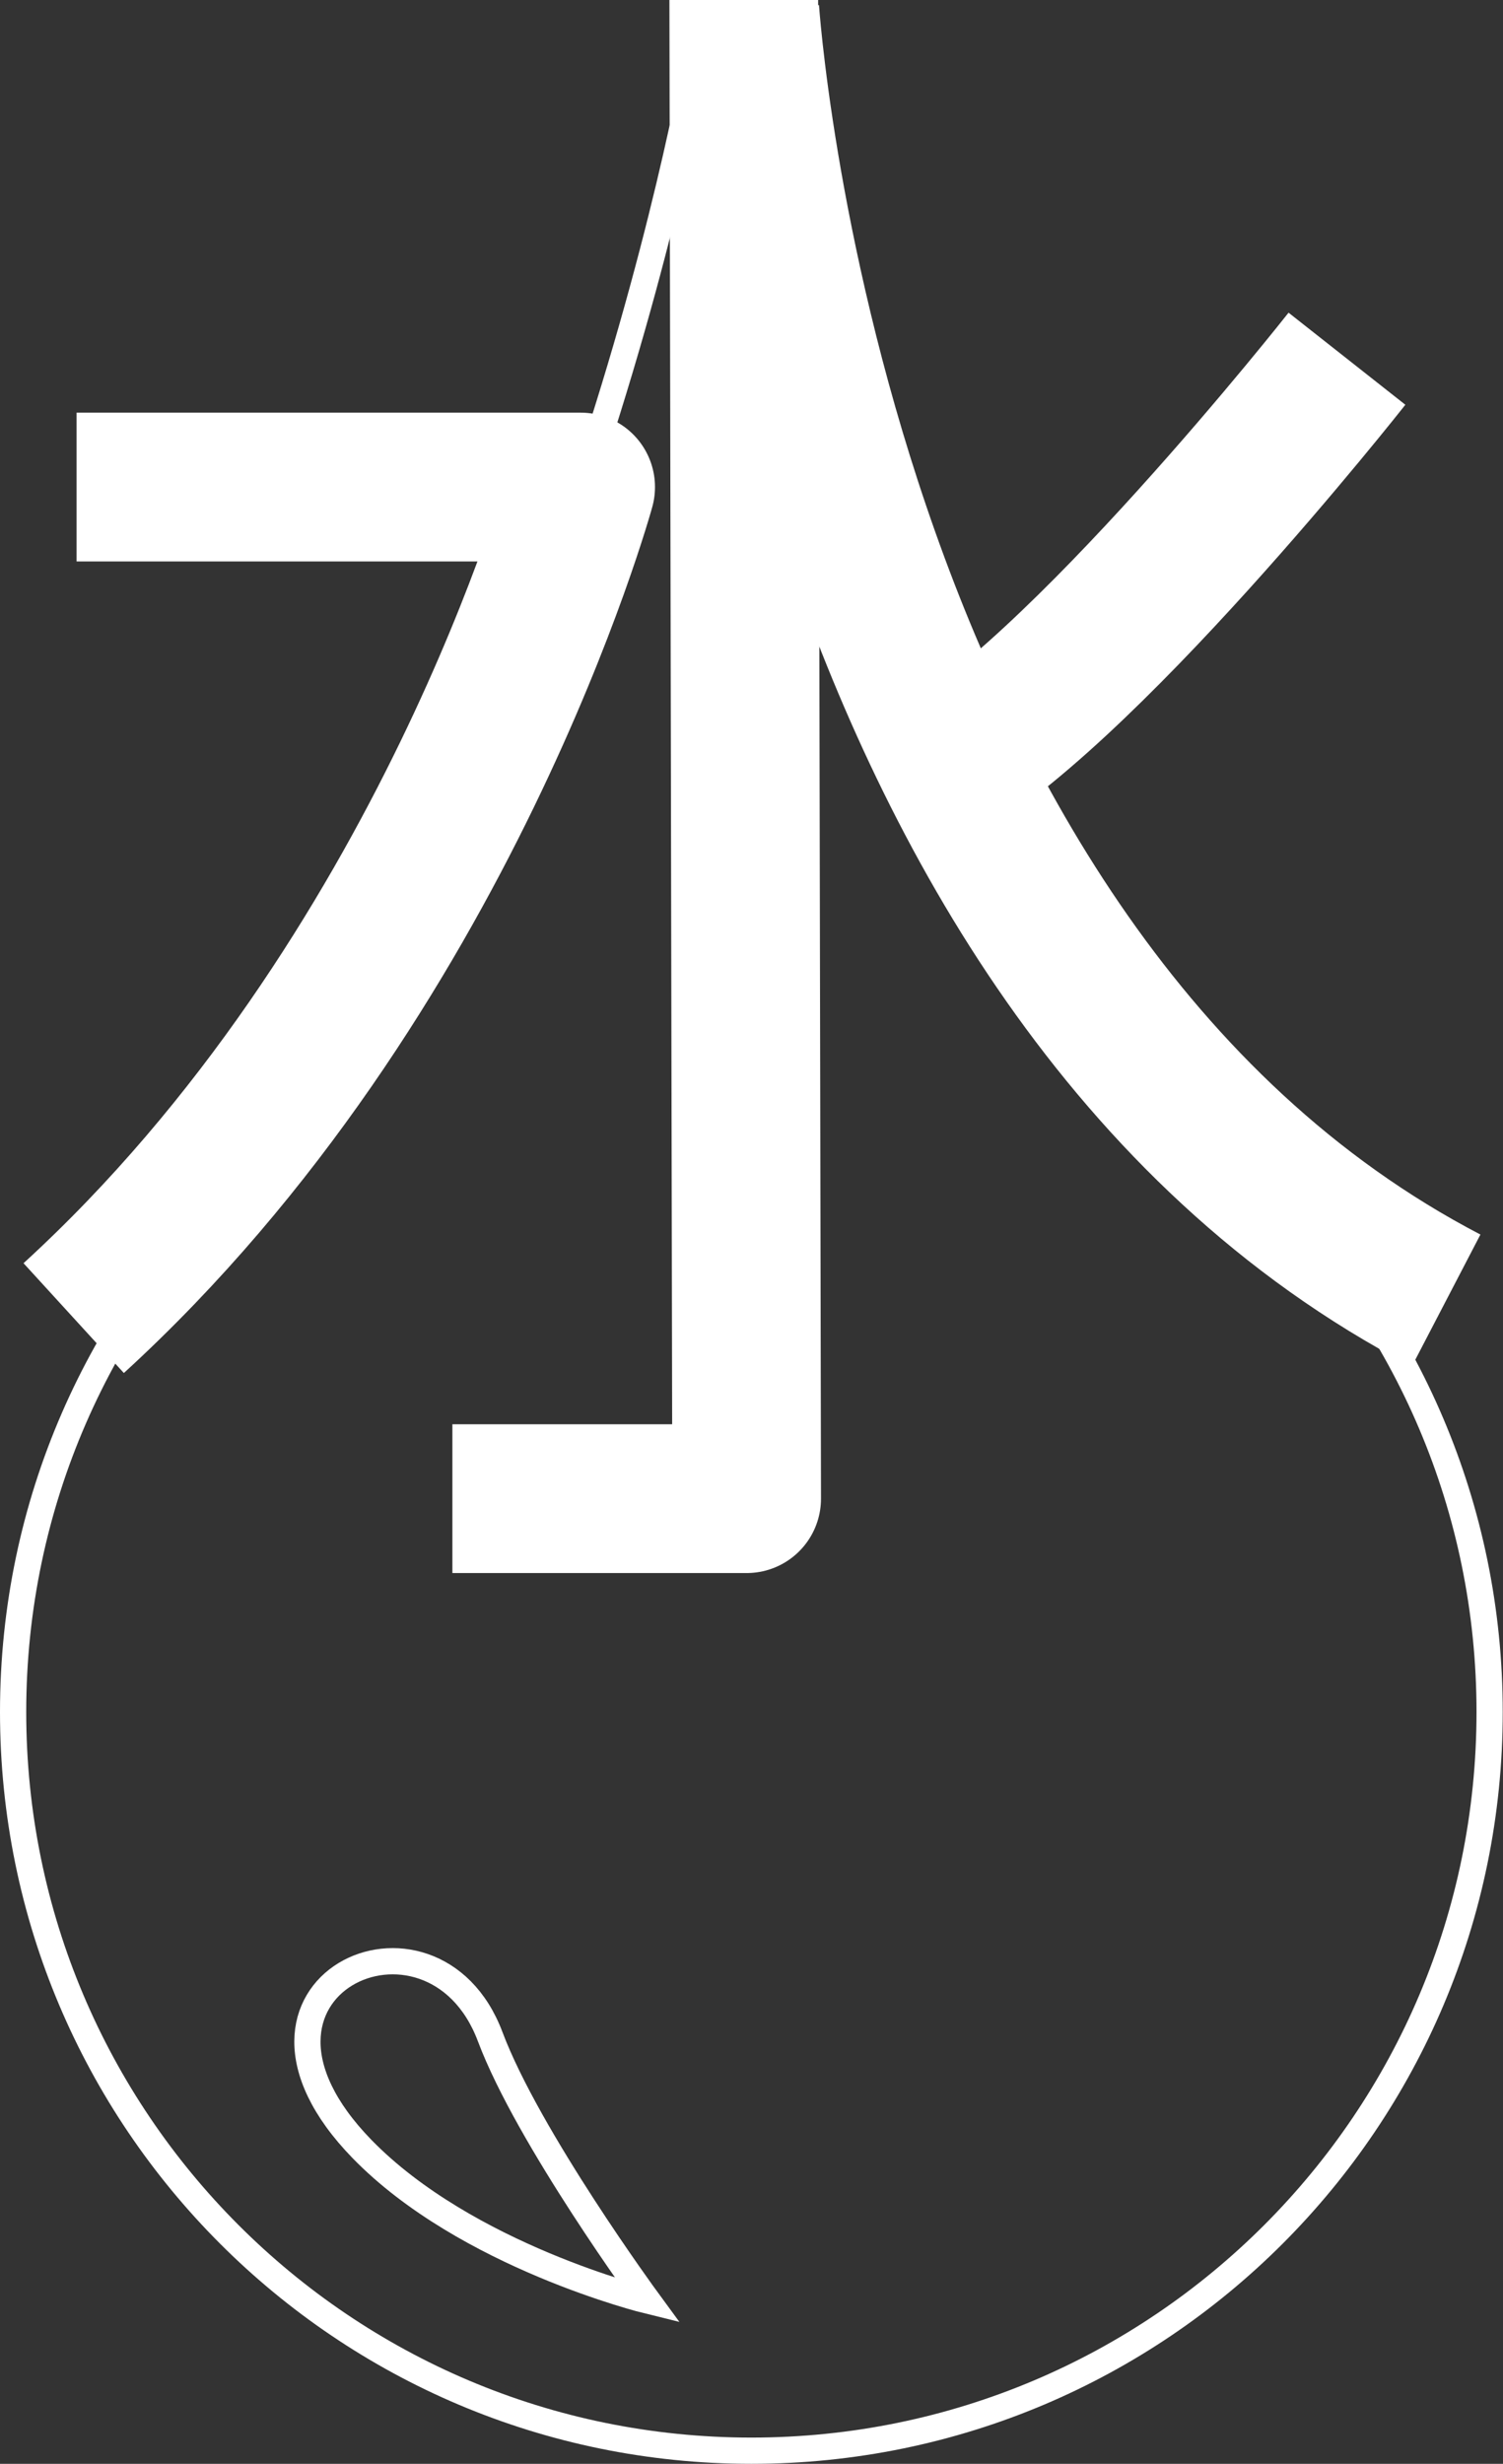
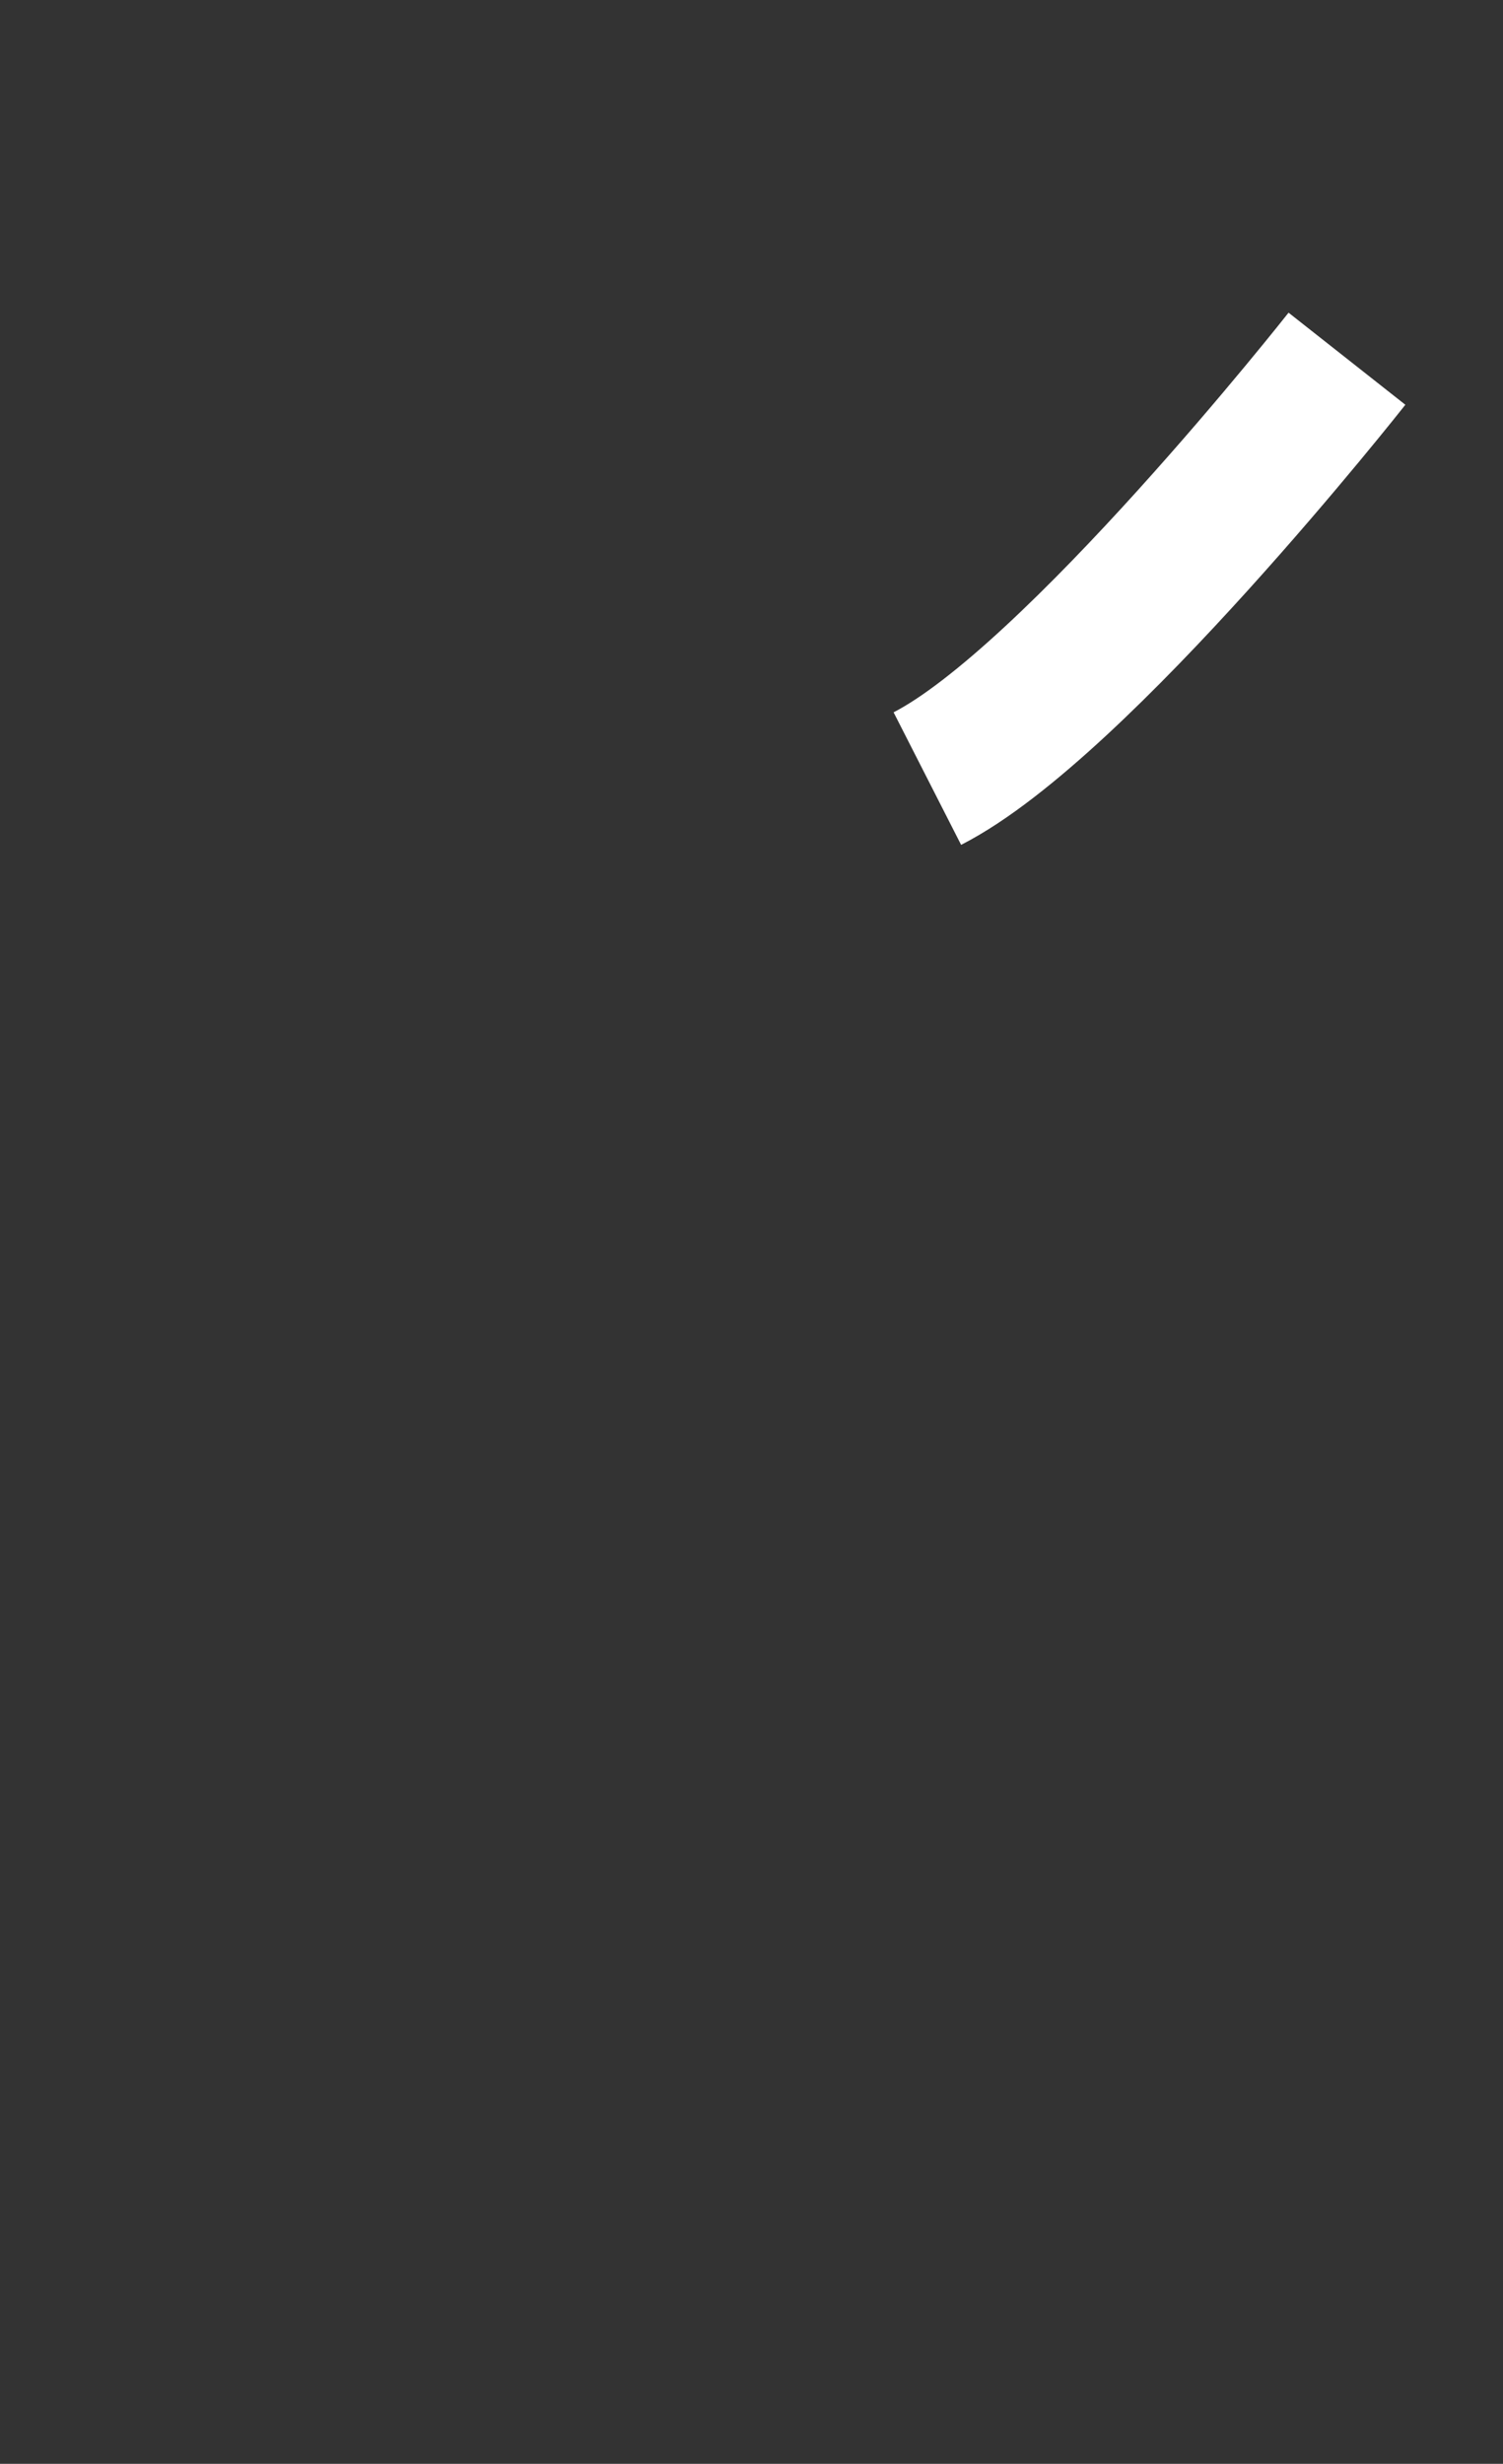
<svg xmlns="http://www.w3.org/2000/svg" id="_Слой_2" data-name="Слой 2" viewBox="0 0 57.31 93.89">
  <rect x="0" y="0" width="57.31" height="93.89" fill="#333333" stroke="none" />
  <defs>
    <style> .cls-1 { stroke-miterlimit: 10; } .cls-1, .cls-2 { fill: none; stroke: #fff; } .cls-2 { stroke-linejoin: round; stroke-width: 5.67px; } </style>
  </defs>
  <g id="_Слой_1-2" data-name="Слой 1">
    <g>
-       <path class="cls-1" d="m48.52,45.29c-6.77-7.84-17.94-23.52-18.86-44.58l-2.83.04s-3.87,24.91-17.71,44.24C3.8,50.11.5,57.28.5,65.24c0,15.55,12.6,28.15,28.15,28.15s28.15-12.6,28.15-28.15c0-7.8-3.17-14.85-8.29-19.95Z" />
      <g>
-         <path class="cls-2" d="m2.92,18.56h19.22s-5.11,18.67-19.33,31.67" />
        <path class="cls-2" d="m51.36,13.67s-10.33,13.11-16,16" />
-         <path class="cls-2" d="m28.36,0c0,.33.11,57.11.11,57.11h-11.22" />
-         <path class="cls-2" d="m28.4.38s2.4,36.51,26.74,49.18" />
      </g>
-       <path class="cls-1" d="m24.69,87.67s-4.56-6.22-6-10.06c-2.21-5.87-10.89-1.89-4.89,4.28,3.98,4.09,10.89,5.78,10.89,5.78Z" />
    </g>
  </g>
</svg>